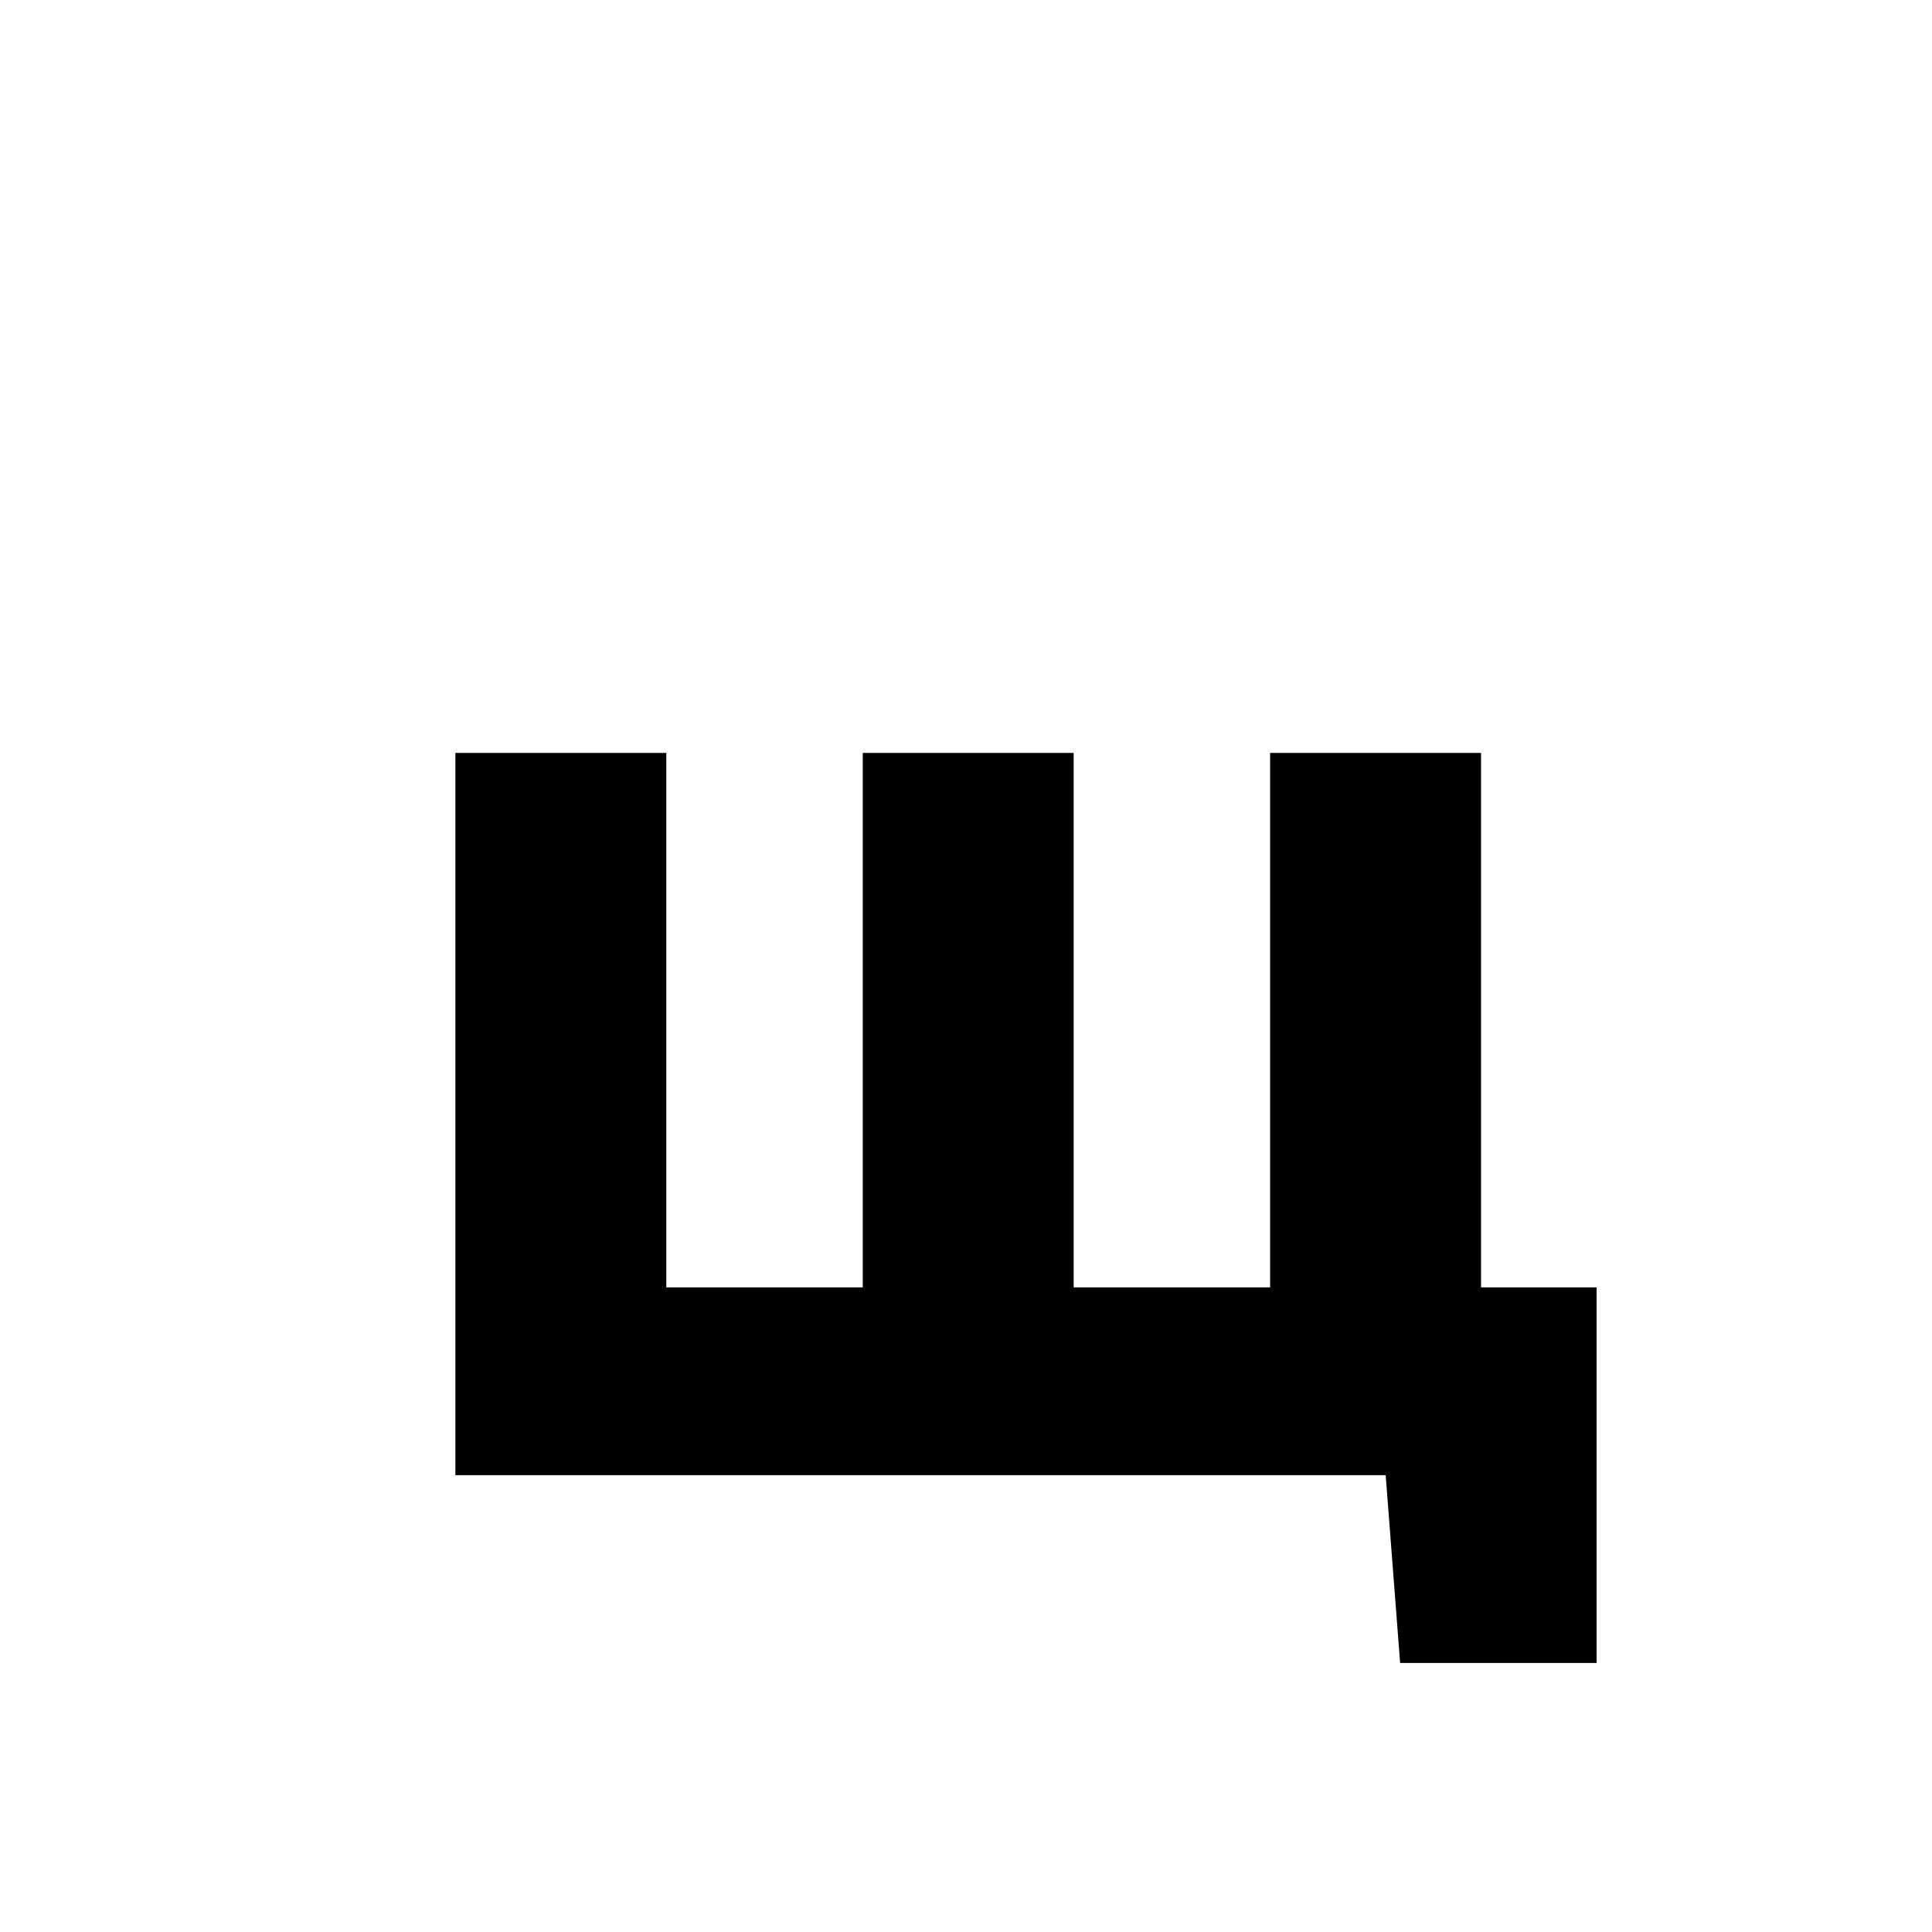
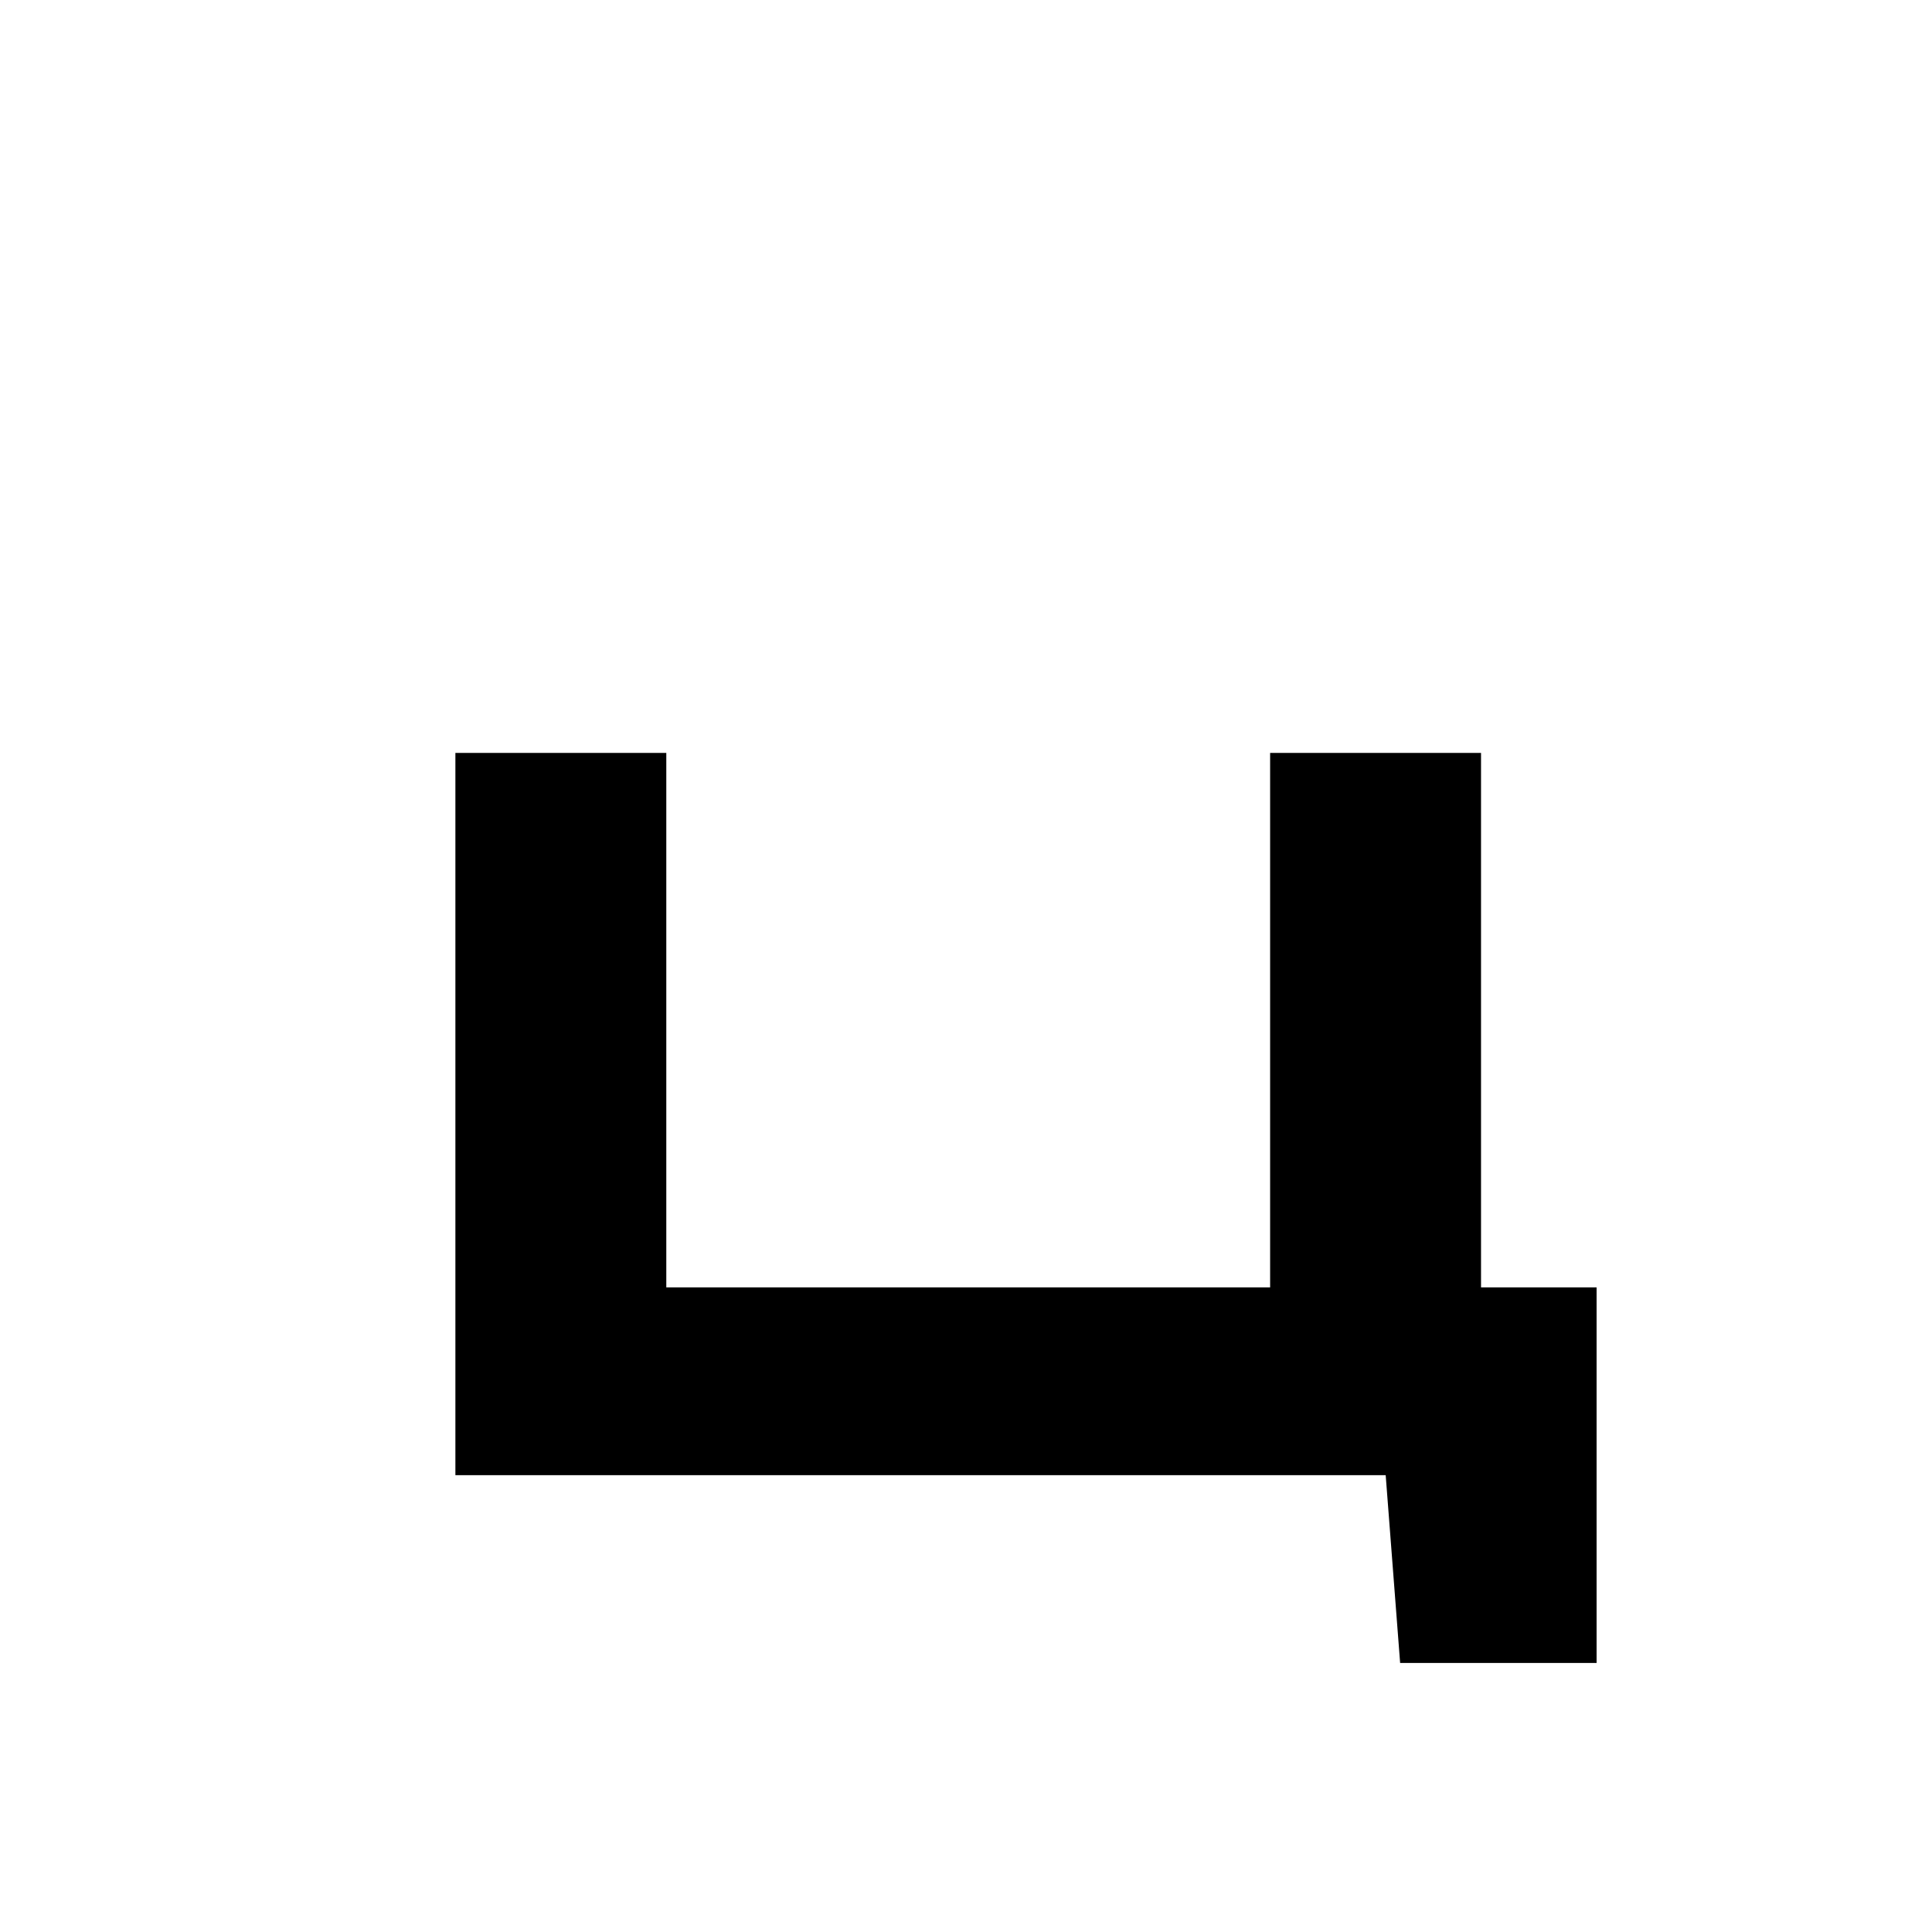
<svg xmlns="http://www.w3.org/2000/svg" id="Layer_1" data-name="Layer 1" viewBox="0 0 900 900">
-   <path d="M310.388,350.737V599.721h91.518V350.737h98.247V599.721h91.519V350.737h98.247V599.721h53.834V774.682H652.235L645.506,687.2H212.14V350.737Z" />
+   <path d="M310.388,350.737V599.721h91.518h98.247V599.721h91.519V350.737h98.247V599.721h53.834V774.682H652.235L645.506,687.2H212.14V350.737Z" />
</svg>